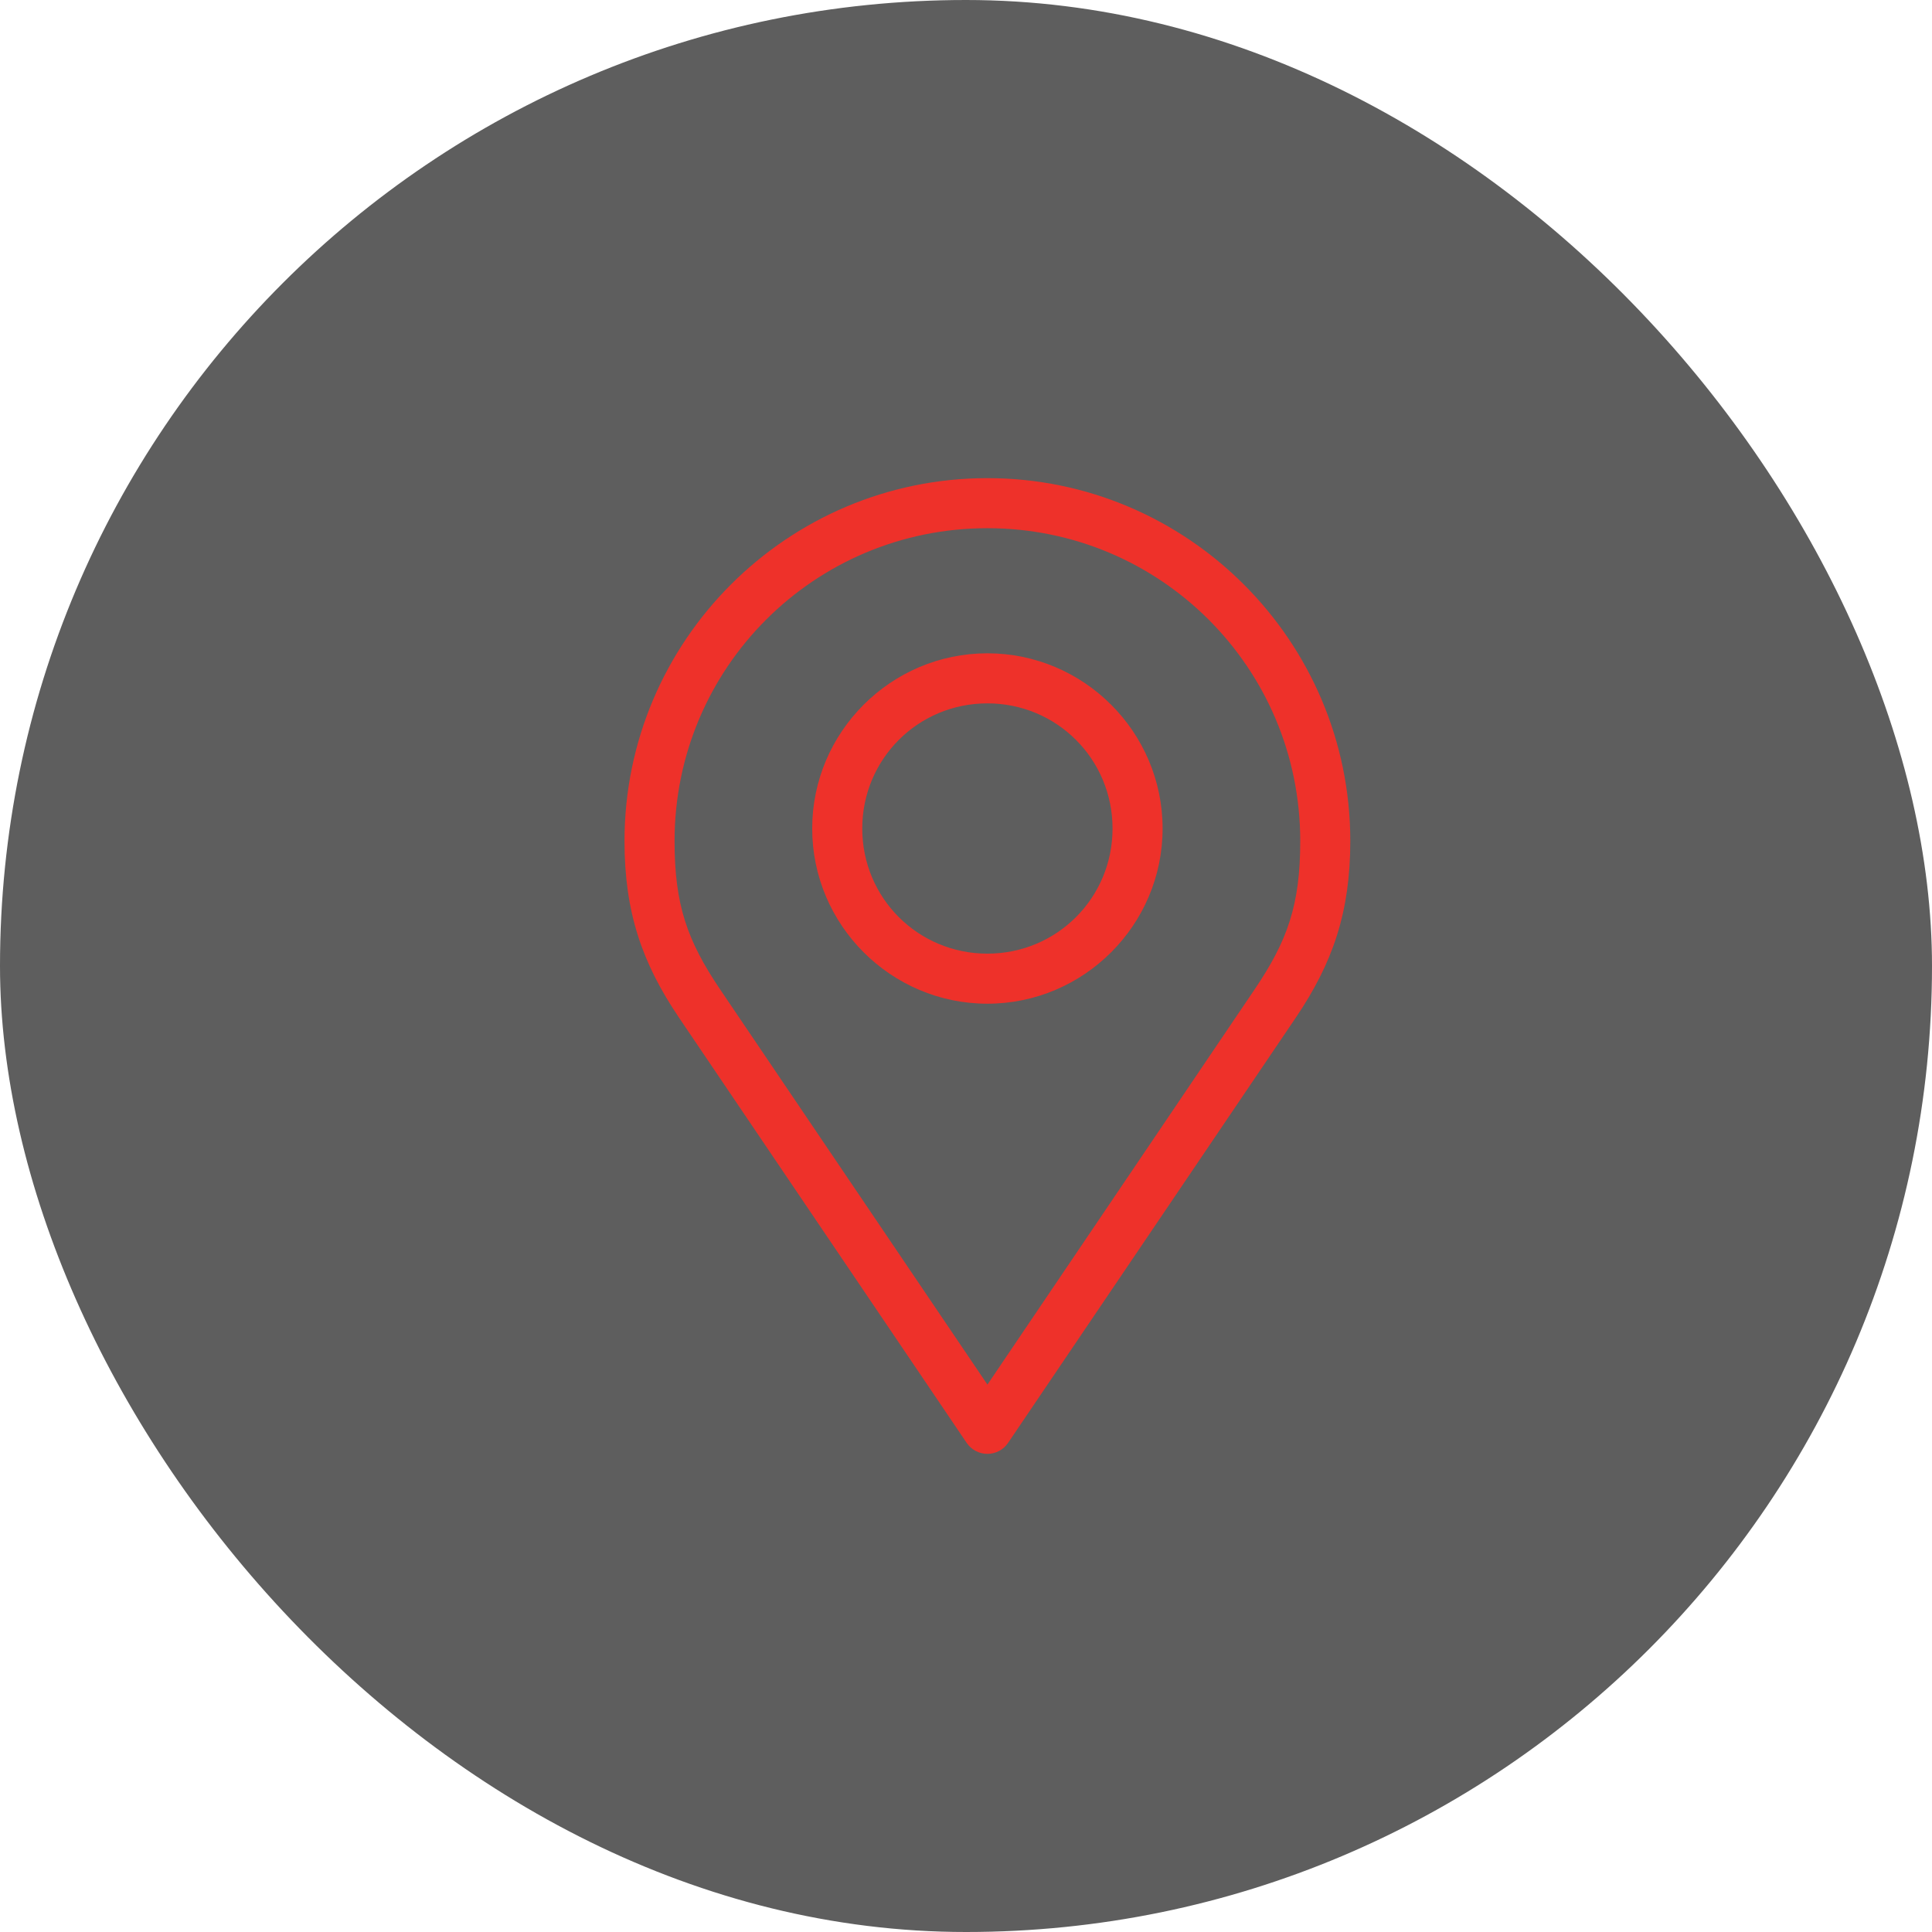
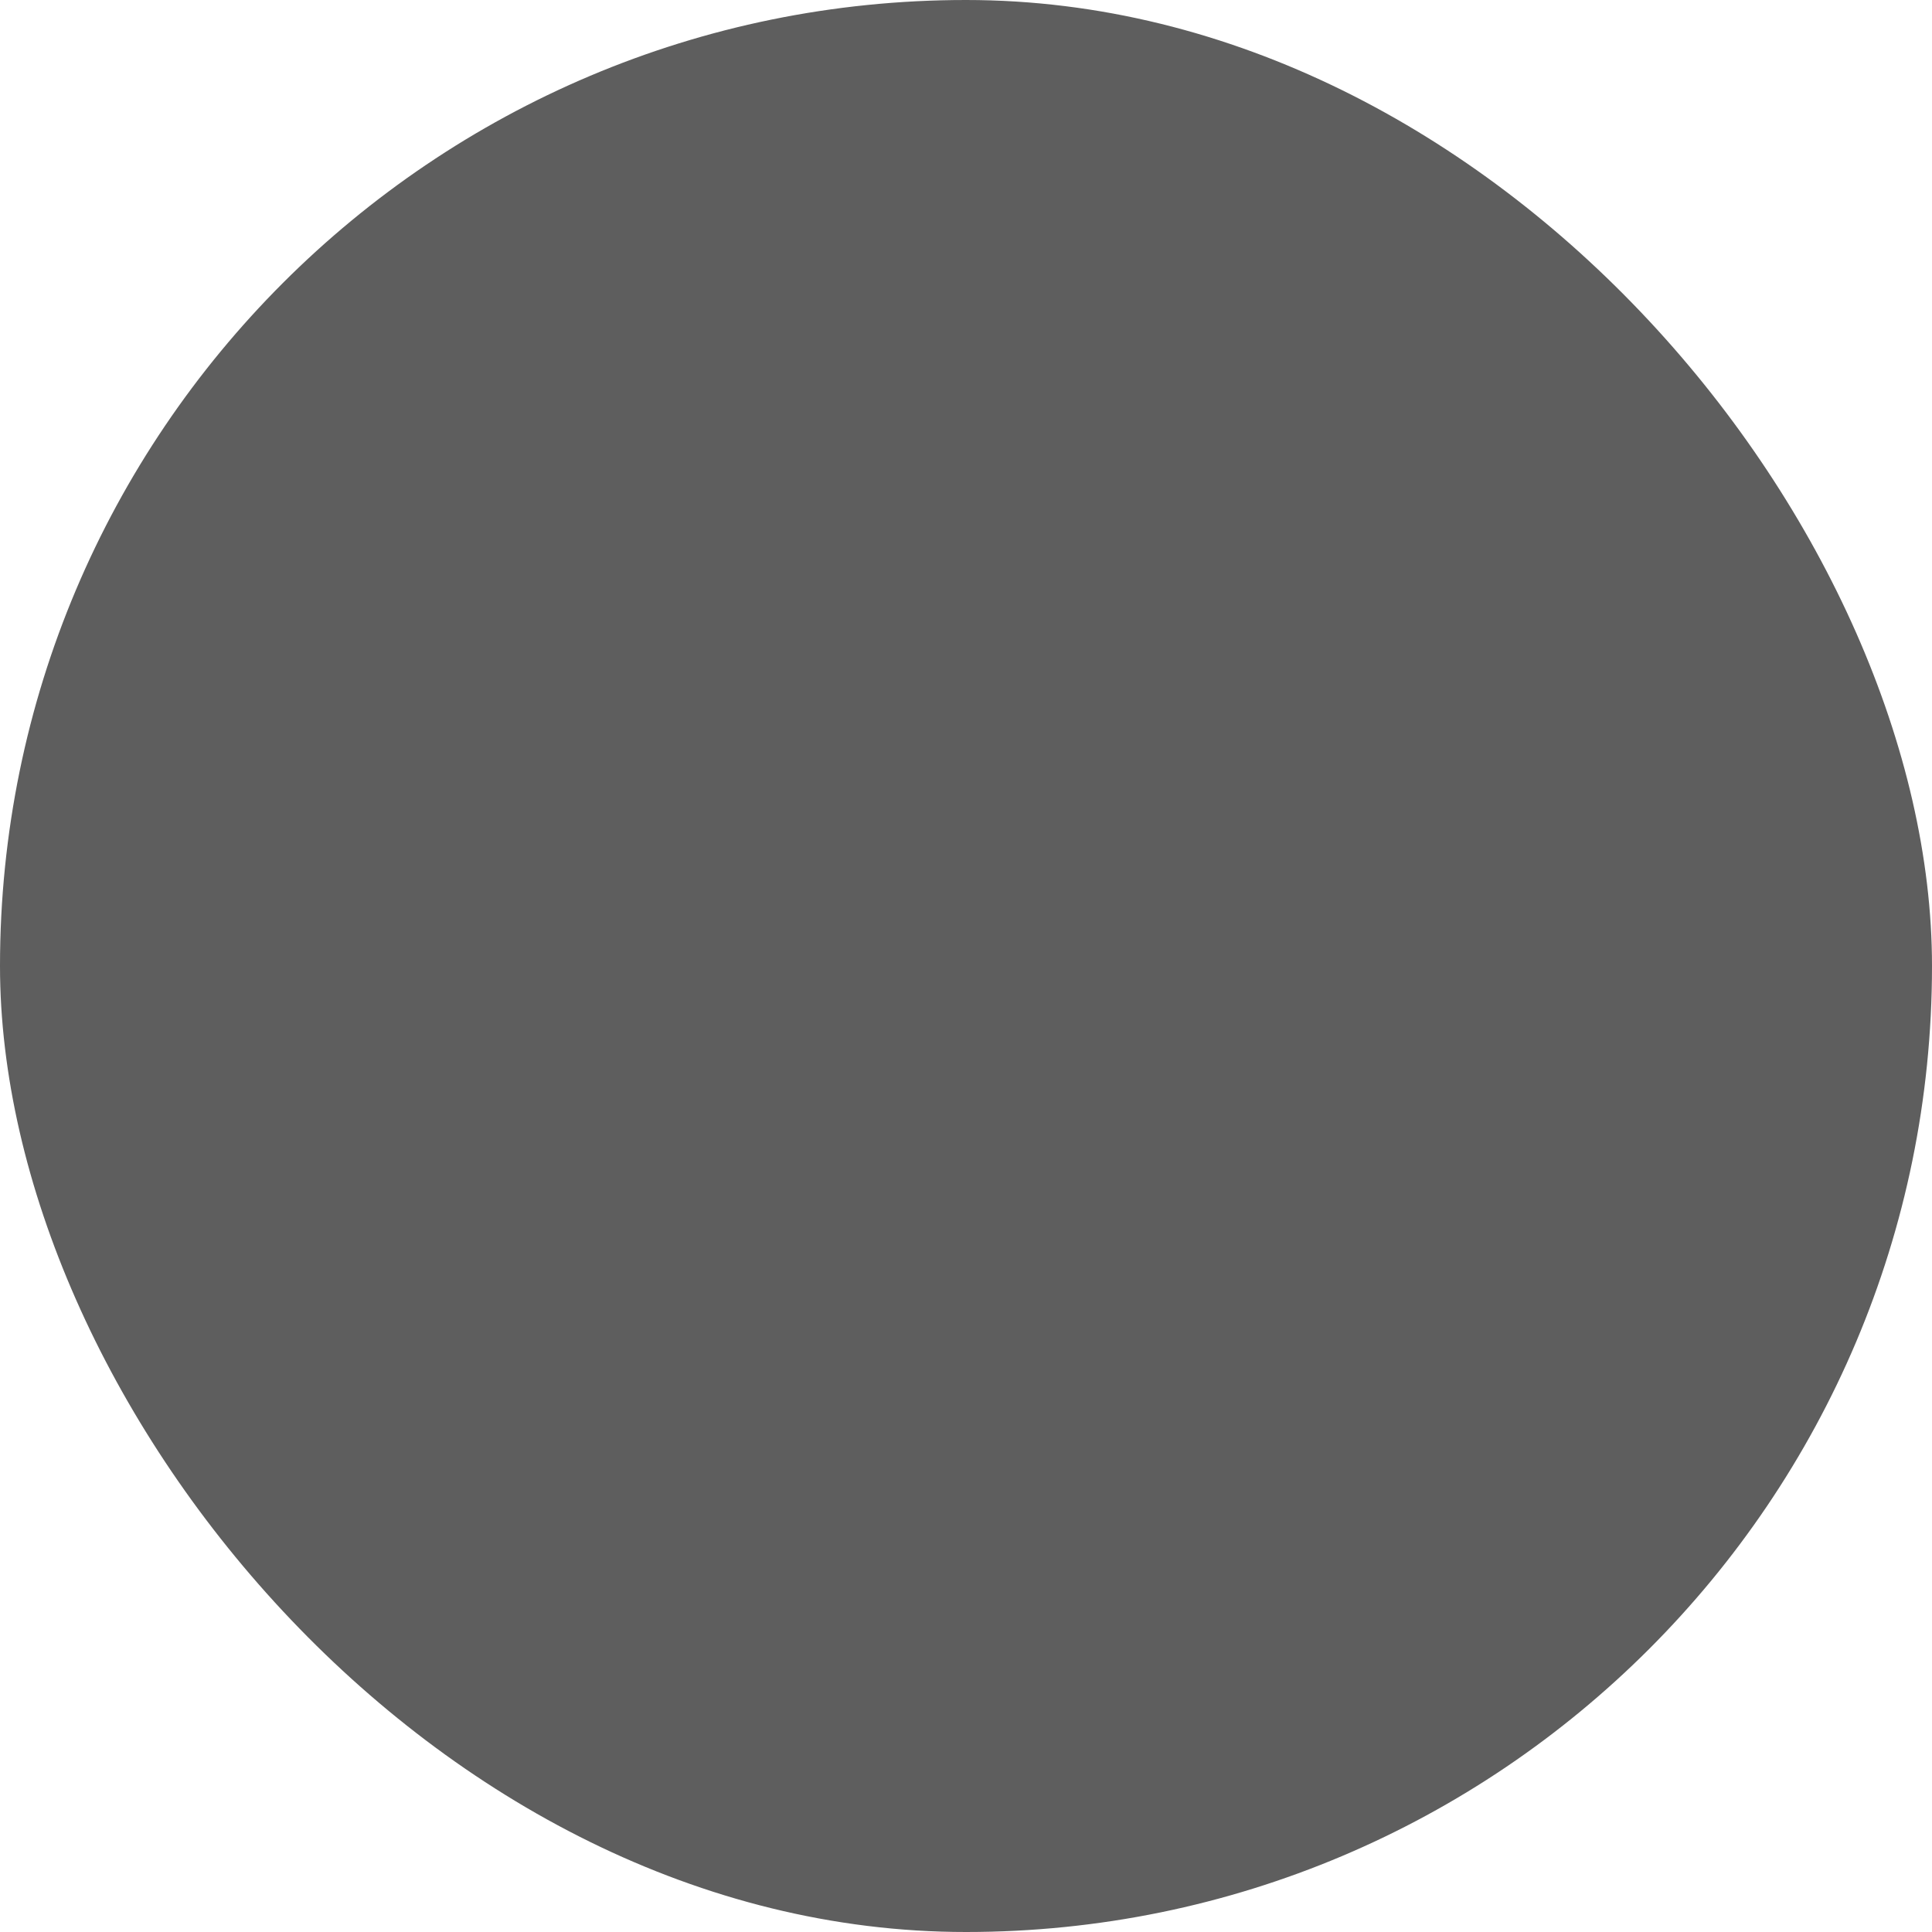
<svg xmlns="http://www.w3.org/2000/svg" width="33" height="33" viewBox="0 0 33 33" fill="none">
  <rect width="33" height="33" rx="16.5" fill="#5E5E5E" />
-   <path d="M16.865 8.167C13.447 8.167 10.667 10.947 10.667 14.365C10.667 15.578 10.966 16.447 11.595 17.378L16.511 24.645C16.591 24.763 16.724 24.833 16.865 24.833C17.007 24.833 17.14 24.763 17.219 24.645L22.136 17.378C22.765 16.447 23.064 15.578 23.064 14.365C23.064 10.947 20.284 8.167 16.865 8.167H16.865ZM16.865 9.022C19.822 9.022 22.209 11.409 22.209 14.365C22.209 15.45 21.996 16.064 21.427 16.904L16.866 23.65L12.303 16.904C11.735 16.064 11.522 15.45 11.522 14.365C11.522 11.409 13.909 9.022 16.866 9.022H16.865ZM16.865 11.159C15.218 11.159 13.873 12.504 13.873 14.152C13.873 15.799 15.218 17.144 16.865 17.144C18.513 17.144 19.858 15.799 19.858 14.152C19.858 12.504 18.513 11.159 16.865 11.159ZM16.865 12.014C18.051 12.014 19.003 12.966 19.003 14.152C19.003 15.337 18.051 16.289 16.865 16.289C15.68 16.289 14.728 15.337 14.728 14.152C14.728 12.966 15.68 12.014 16.865 12.014Z" fill="#EE312A" />
</svg>